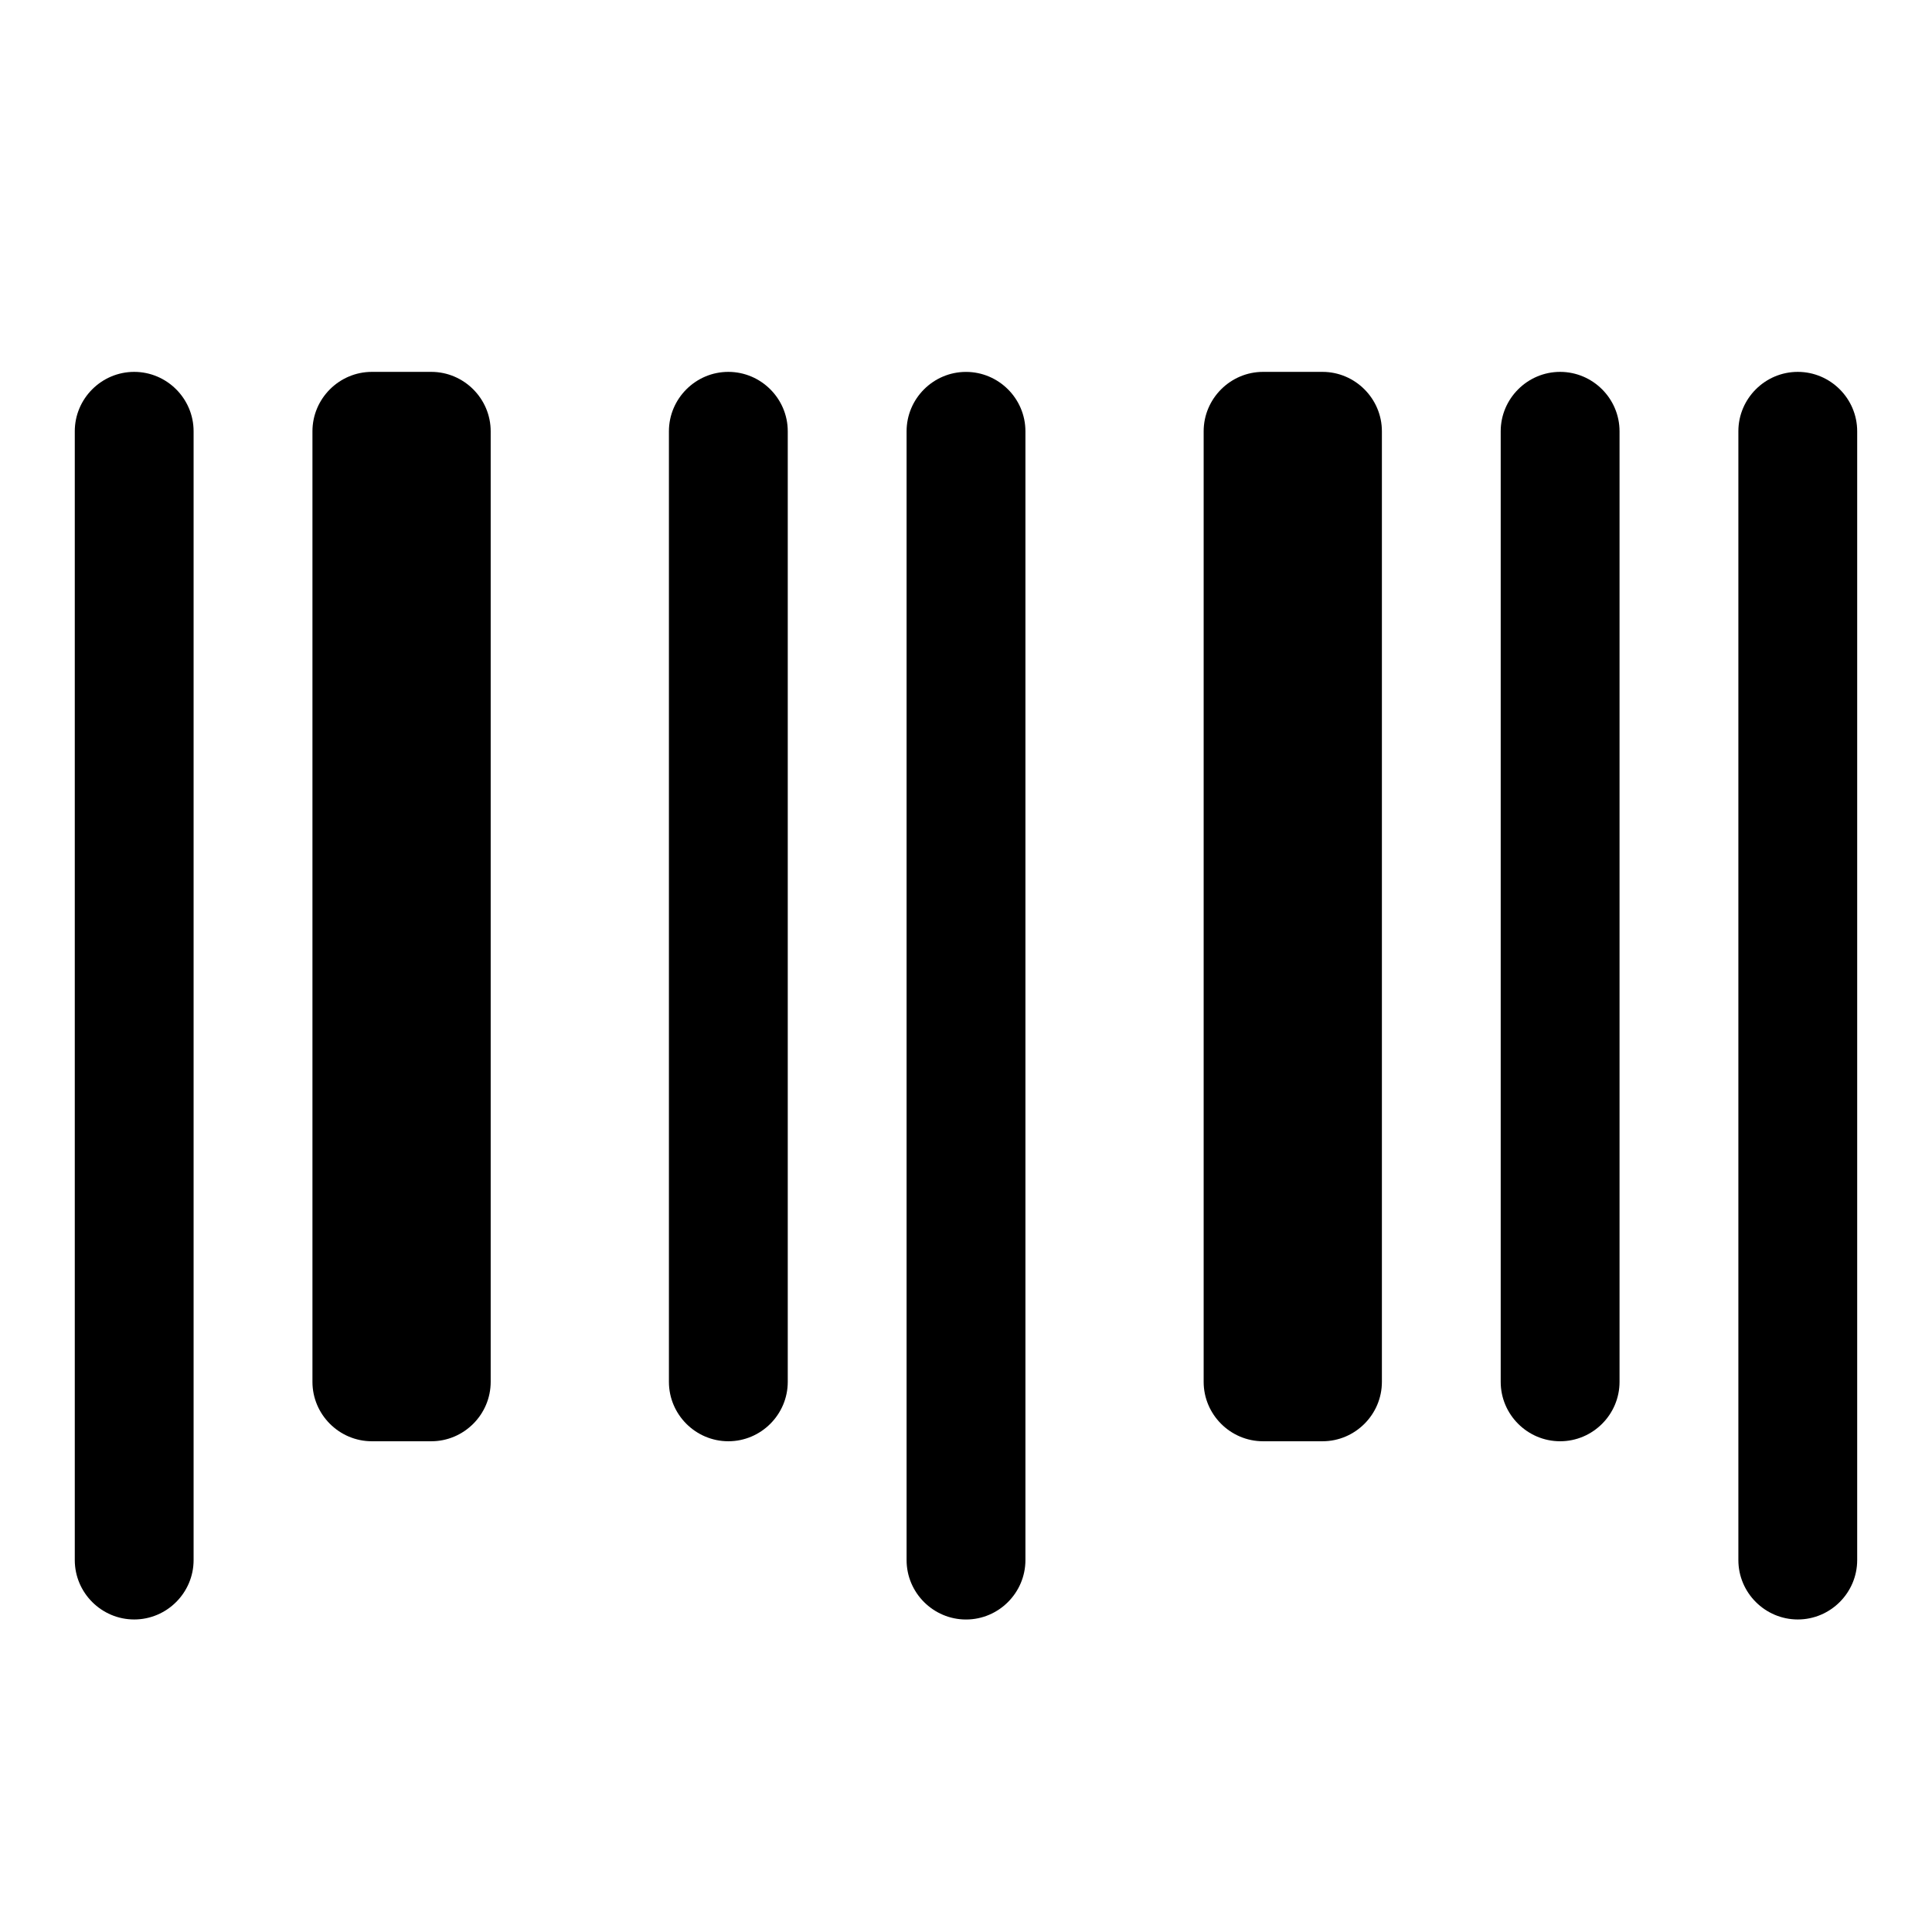
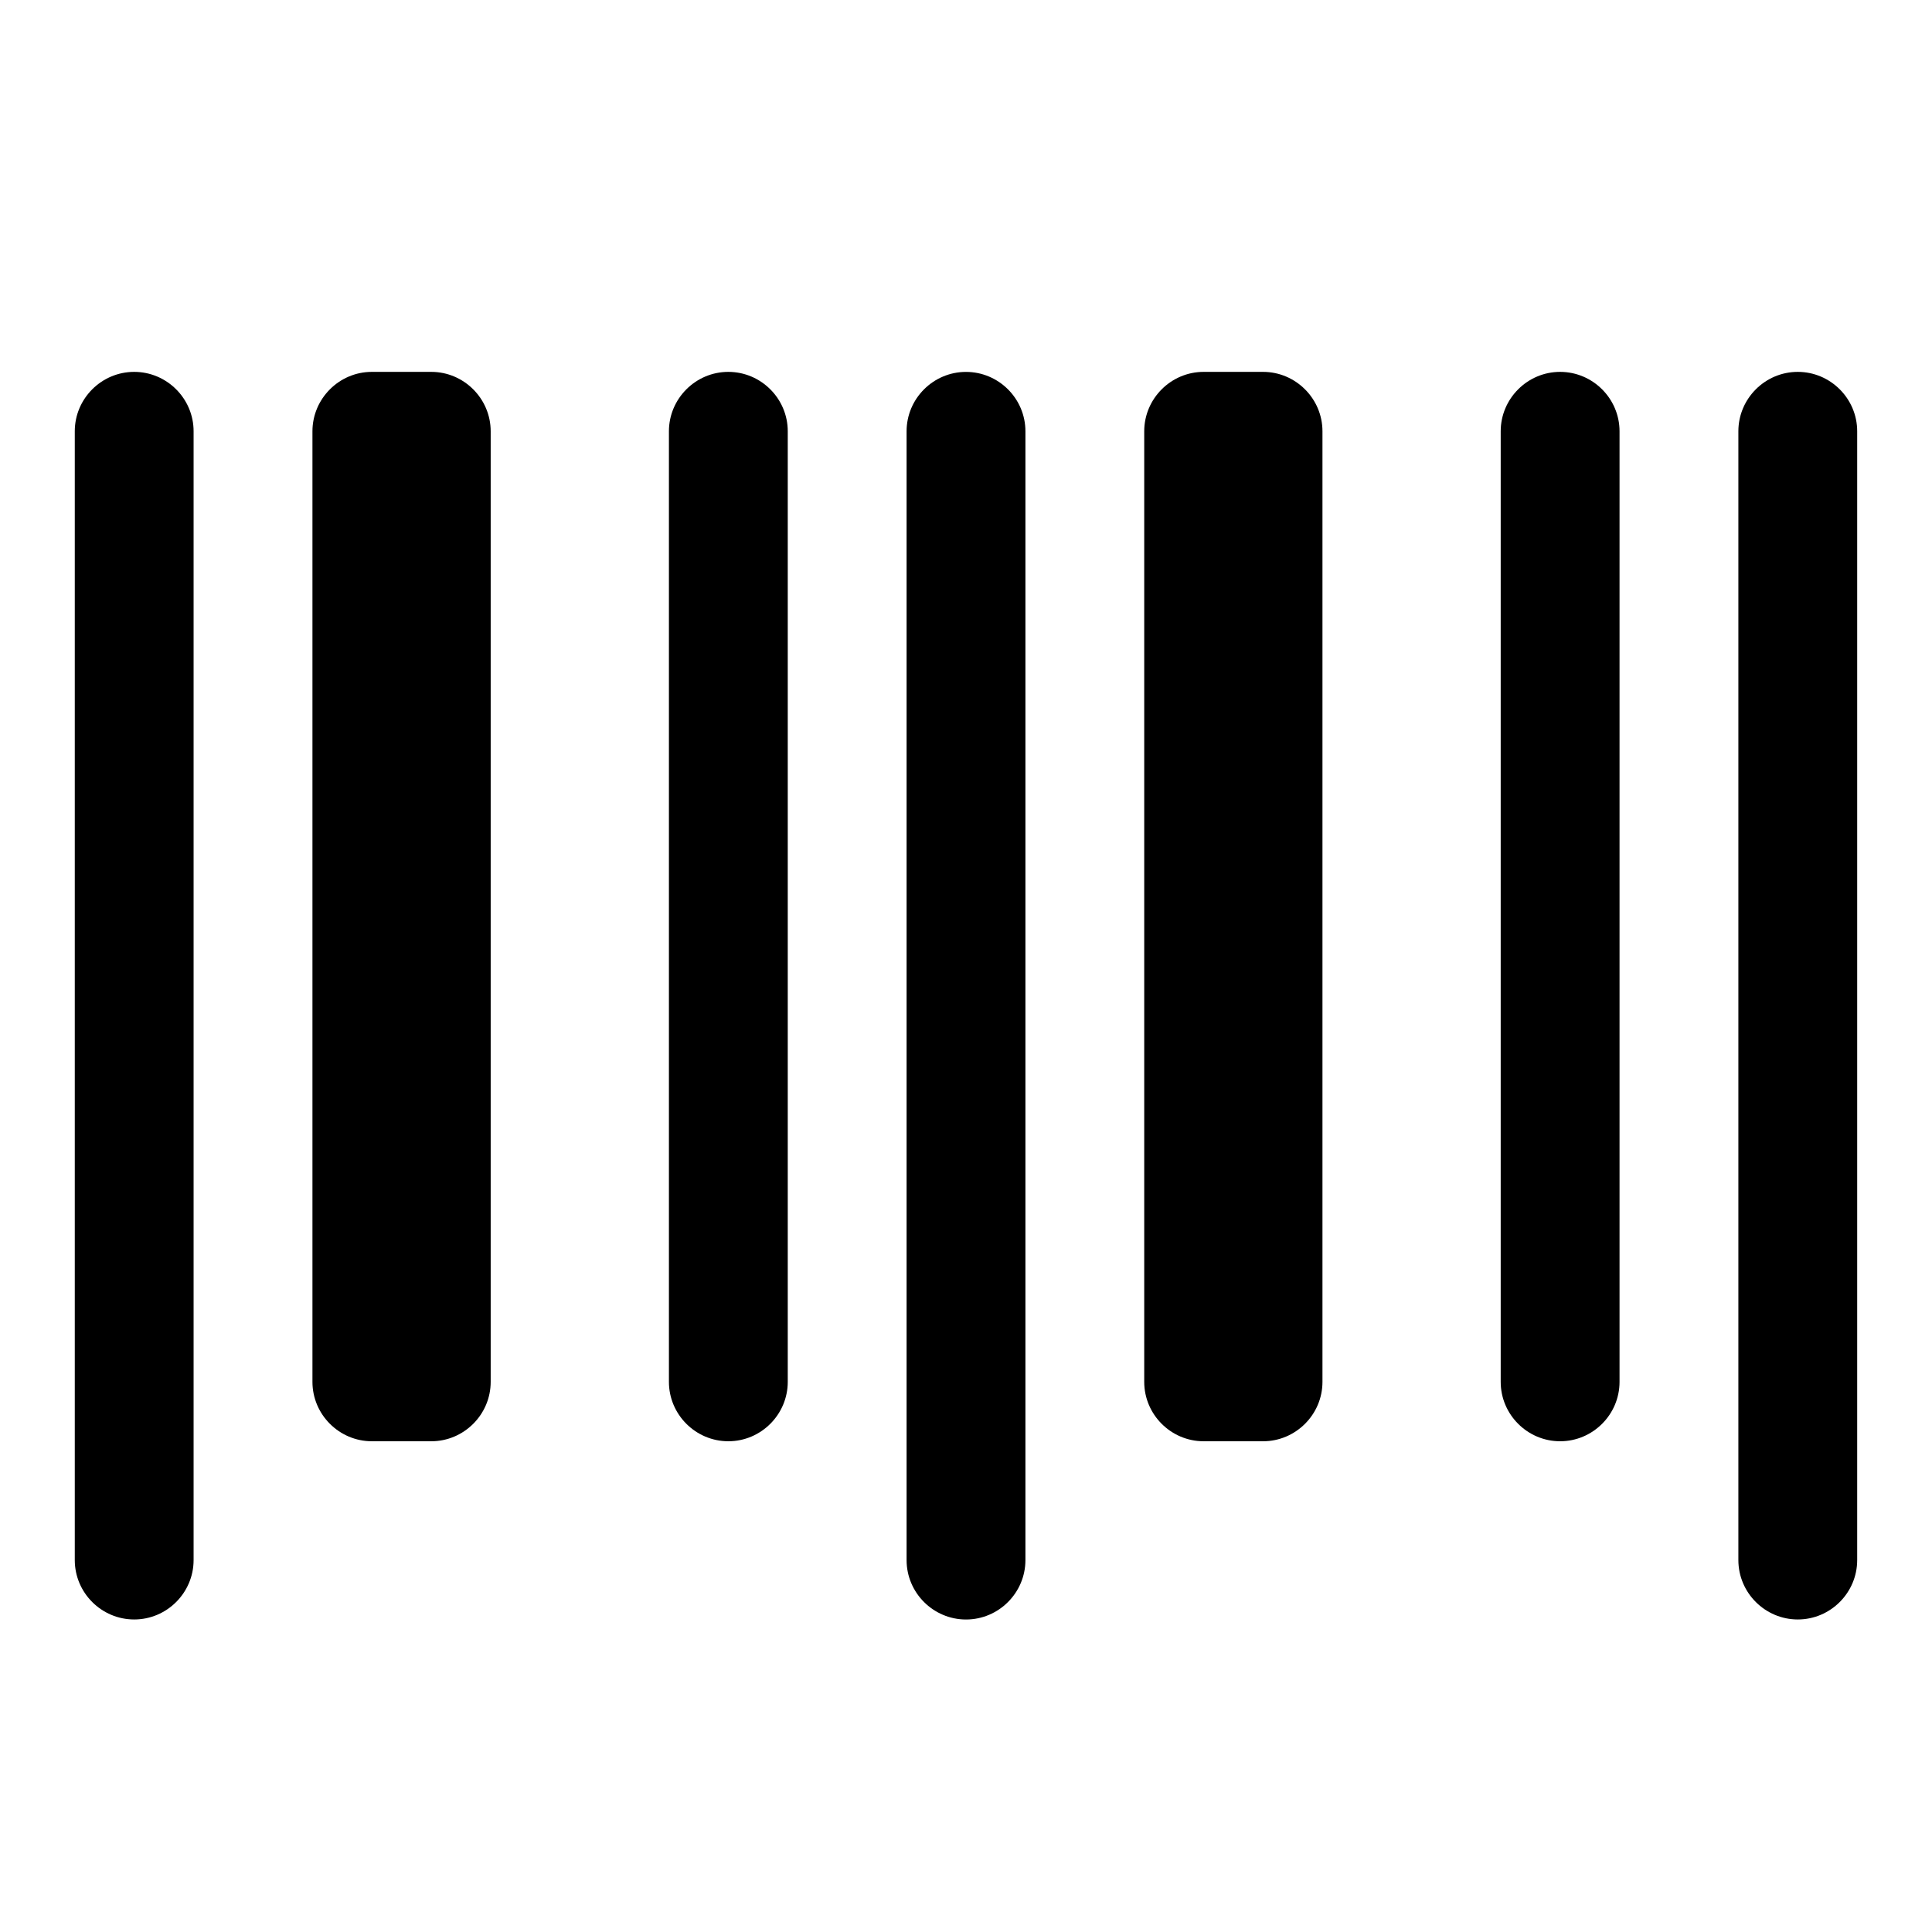
<svg xmlns="http://www.w3.org/2000/svg" fill="#000000" width="800px" height="800px" version="1.1" viewBox="144 144 512 512">
-   <path d="m179.56 242.55c8.66 0 15.746 7.074 15.746 15.738v299.15c0 8.656-7.082 15.738-15.742 15.738s-15.746-7.074-15.746-15.738v-299.15c0-8.656 7.082-15.738 15.742-15.738zm62.984 0h15.75c8.652 0 15.742 7.09 15.742 15.746v251.91c0 8.66-7.09 15.742-15.742 15.742h-15.75c-8.652 0-15.742-7.082-15.742-15.742v-251.91c0-8.656 7.09-15.746 15.742-15.746zm236.18 0h15.75c8.652 0 15.742 7.09 15.742 15.746v251.91c0 8.66-7.09 15.742-15.742 15.742h-15.75c-8.652 0-15.742-7.082-15.742-15.742v-251.91c0-8.656 7.09-15.746 15.742-15.746zm-141.71 0c8.66 0 15.75 7.078 15.75 15.746v251.91c0 8.66-7.086 15.742-15.742 15.742-8.664 0-15.75-7.074-15.75-15.742v-251.91c0-8.656 7.082-15.746 15.742-15.746zm220.43 0c8.664 0 15.75 7.078 15.75 15.746v251.91c0 8.66-7.082 15.742-15.742 15.742s-15.75-7.074-15.75-15.742v-251.91c0-8.656 7.086-15.746 15.742-15.746zm62.984 0c8.66 0 15.746 7.074 15.746 15.738v299.15c0 8.656-7.082 15.738-15.738 15.738-8.664 0-15.75-7.074-15.75-15.738v-299.15c0-8.656 7.082-15.738 15.742-15.738zm-220.43 0.008c8.66 0 15.75 7.066 15.75 15.734v299.15c0 8.66-7.082 15.742-15.742 15.742s-15.75-7.074-15.75-15.742v-299.15c0-8.66 7.082-15.734 15.742-15.734z" fill-rule="evenodd" />
+   <path d="m179.56 242.55c8.66 0 15.746 7.074 15.746 15.738v299.15c0 8.656-7.082 15.738-15.742 15.738s-15.746-7.074-15.746-15.738v-299.15c0-8.656 7.082-15.738 15.742-15.738zm62.984 0h15.75c8.652 0 15.742 7.09 15.742 15.746v251.91c0 8.66-7.09 15.742-15.742 15.742h-15.75c-8.652 0-15.742-7.082-15.742-15.742v-251.91c0-8.656 7.09-15.746 15.742-15.746zm236.18 0c8.652 0 15.742 7.09 15.742 15.746v251.91c0 8.66-7.09 15.742-15.742 15.742h-15.75c-8.652 0-15.742-7.082-15.742-15.742v-251.91c0-8.656 7.09-15.746 15.742-15.746zm-141.71 0c8.66 0 15.75 7.078 15.75 15.746v251.91c0 8.66-7.086 15.742-15.742 15.742-8.664 0-15.75-7.074-15.75-15.742v-251.91c0-8.656 7.082-15.746 15.742-15.746zm220.43 0c8.664 0 15.75 7.078 15.75 15.746v251.91c0 8.66-7.082 15.742-15.742 15.742s-15.75-7.074-15.75-15.742v-251.91c0-8.656 7.086-15.746 15.742-15.746zm62.984 0c8.66 0 15.746 7.074 15.746 15.738v299.15c0 8.656-7.082 15.738-15.738 15.738-8.664 0-15.75-7.074-15.75-15.738v-299.15c0-8.656 7.082-15.738 15.742-15.738zm-220.43 0.008c8.66 0 15.75 7.066 15.75 15.734v299.15c0 8.66-7.082 15.742-15.742 15.742s-15.75-7.074-15.75-15.742v-299.15c0-8.66 7.082-15.734 15.742-15.734z" fill-rule="evenodd" />
</svg>